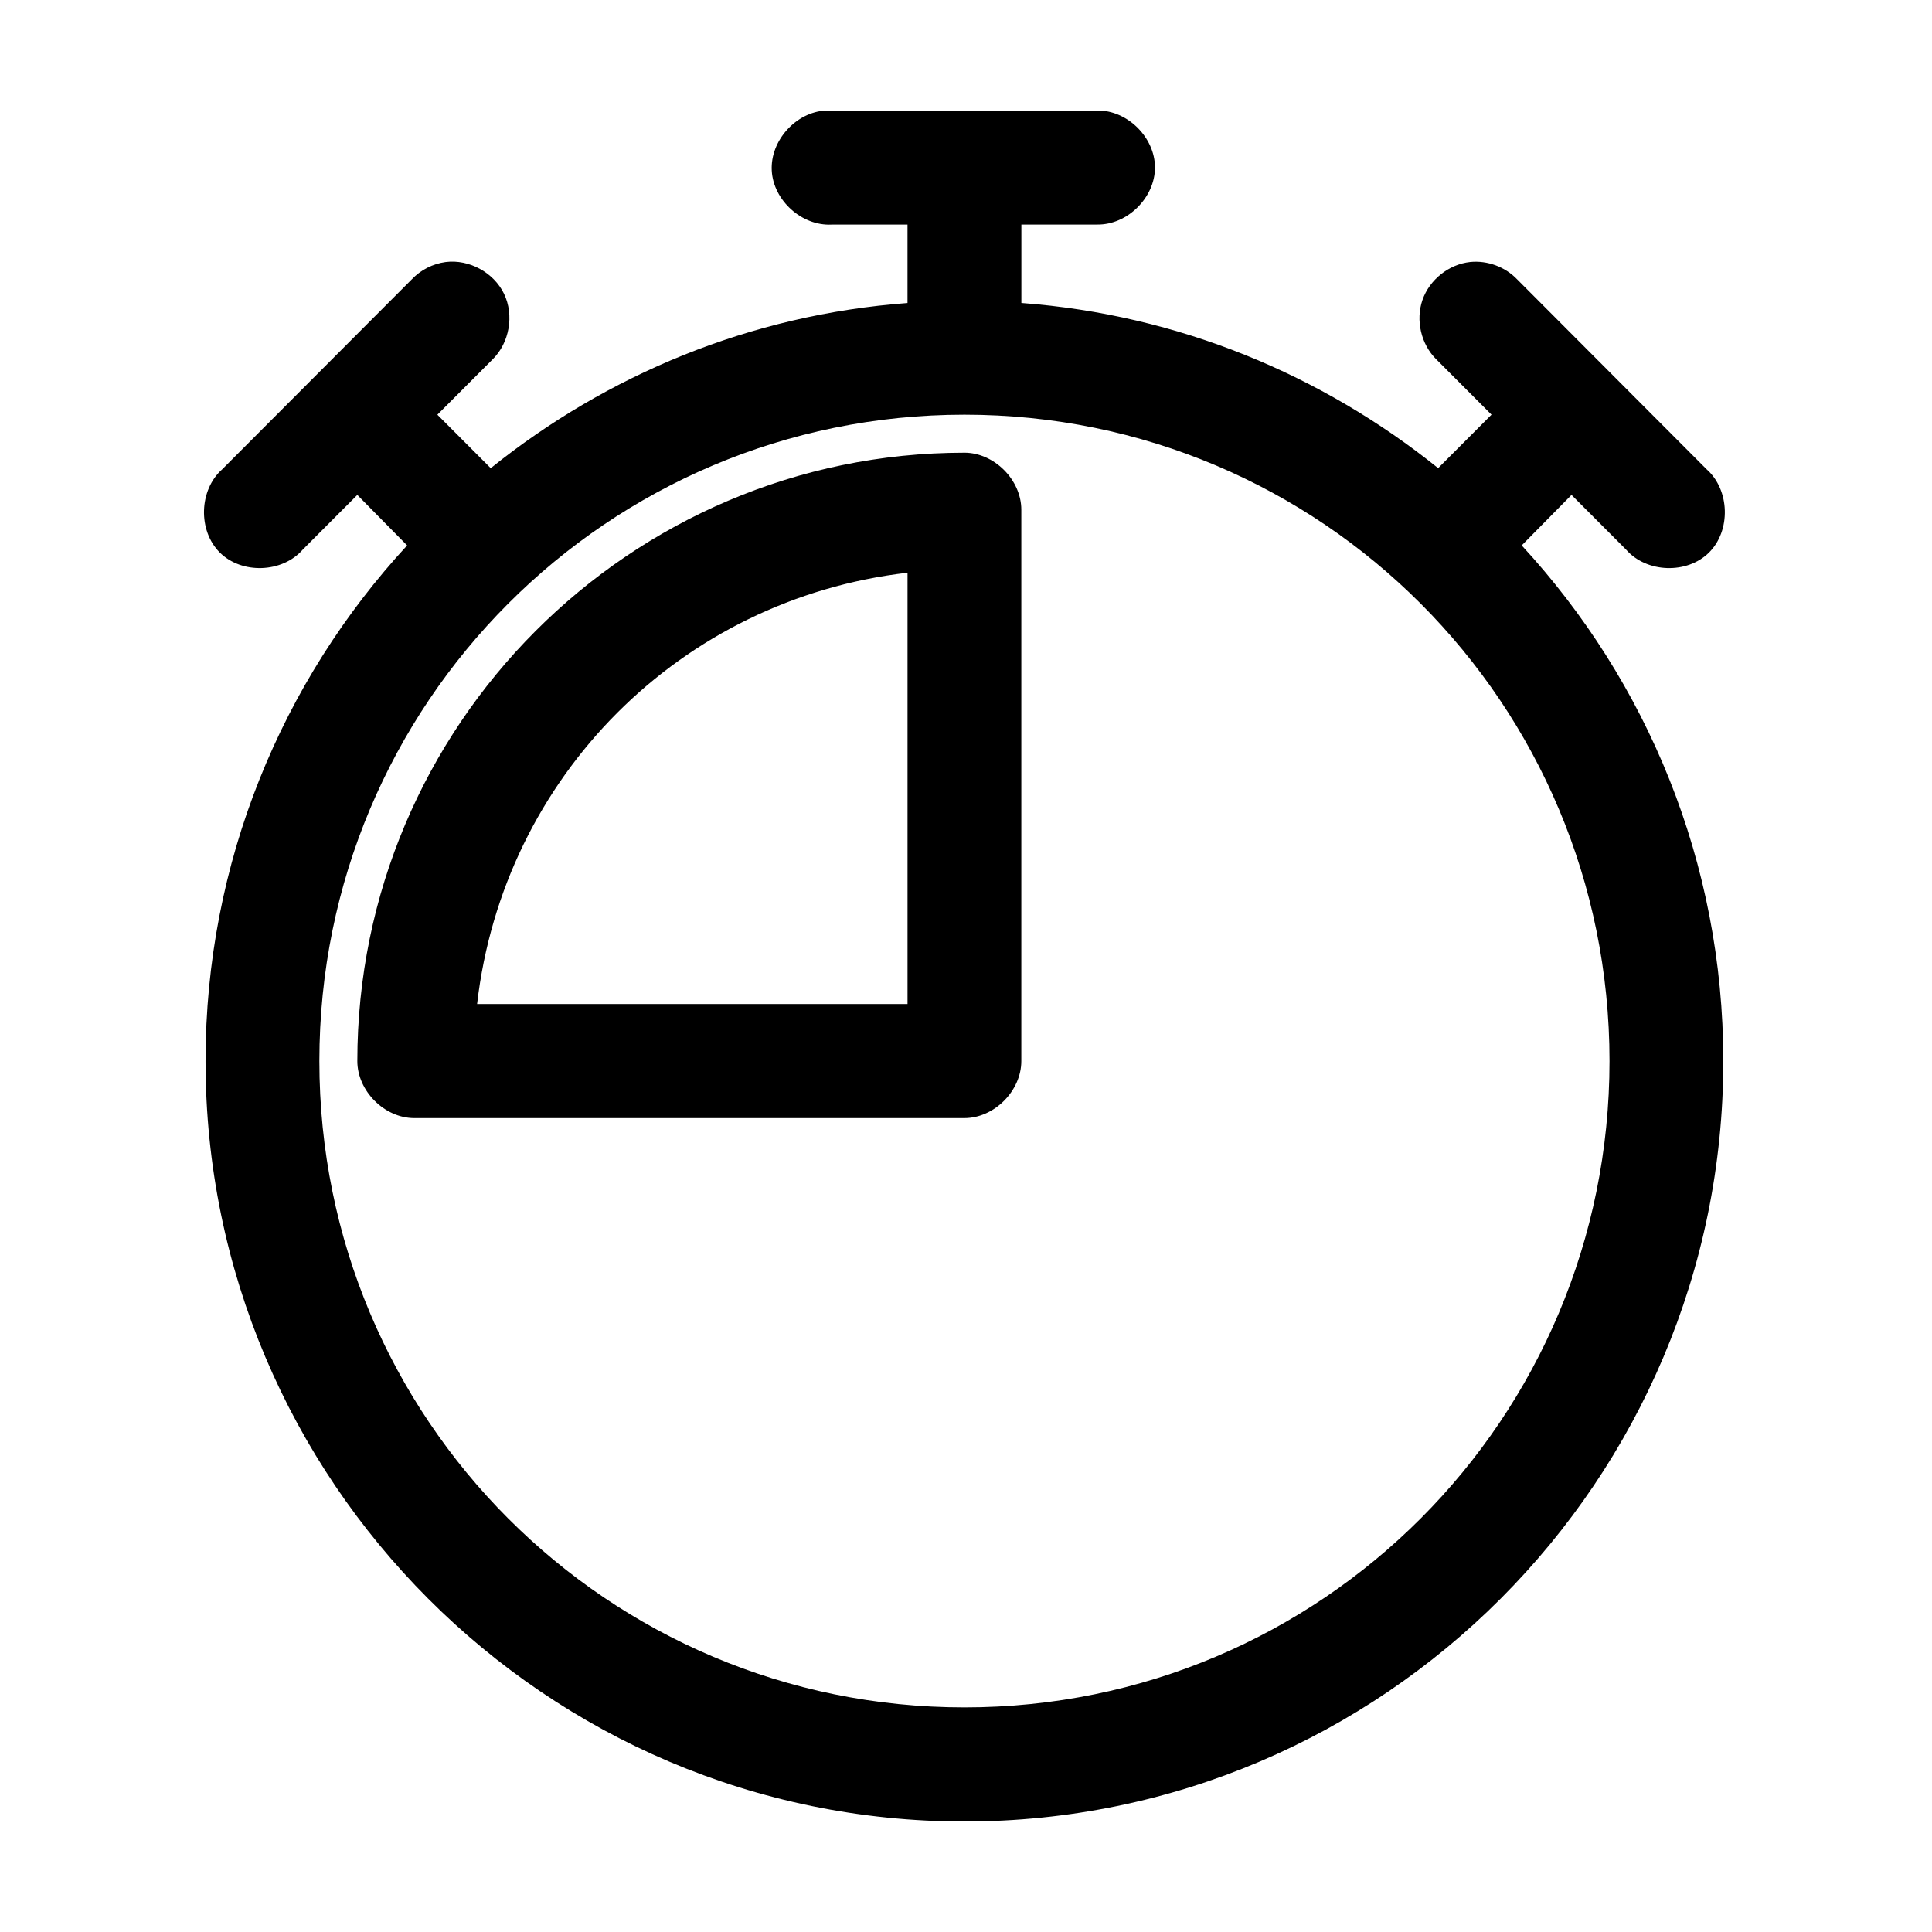
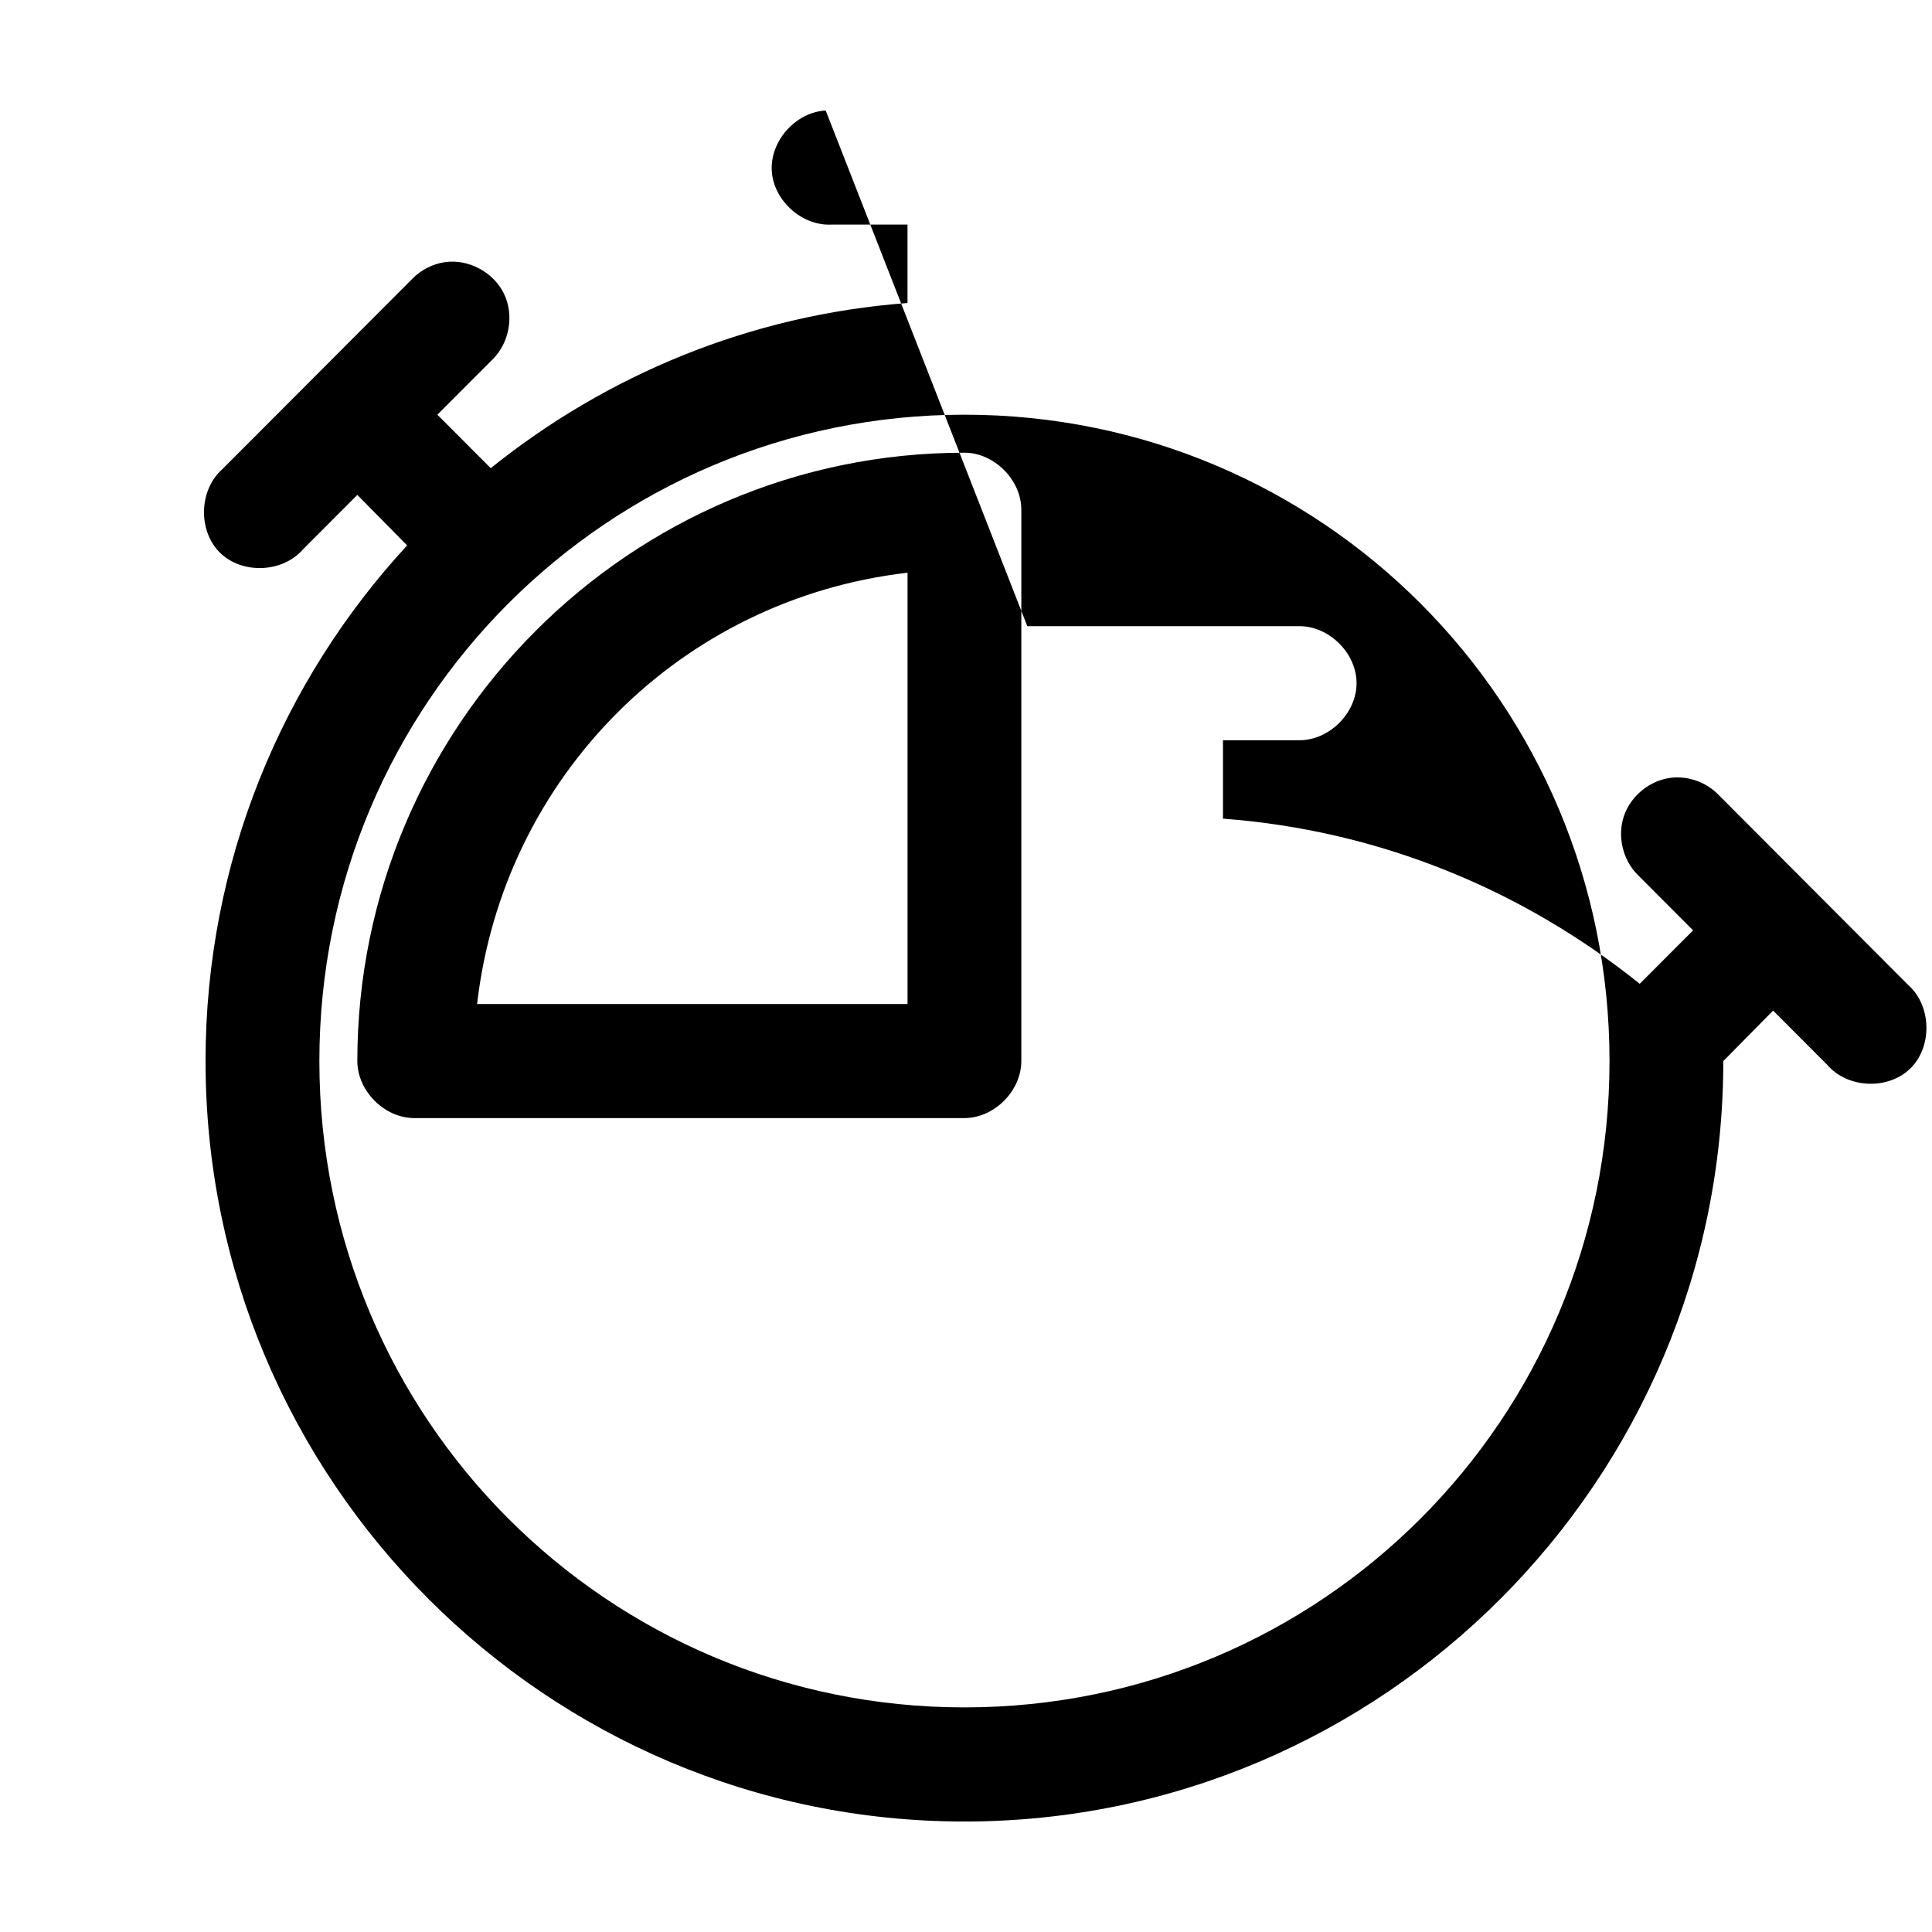
<svg xmlns="http://www.w3.org/2000/svg" fill="#000000" width="800px" height="800px" version="1.1" viewBox="144 144 512 512">
-   <path d="m362.82 173.29c-7.898 0.414-14.711 7.988-14.297 15.902 0.41 7.914 7.973 14.738 15.867 14.328h20.109v20.781c-41.637 3.102-79.688 19.047-110.45 43.77l-14.141-14.168 14.613-14.641c4.488-4.387 5.781-11.723 3.059-17.383s-9.25-9.223-15.473-8.438c-3.387 0.449-6.602 2.086-8.957 4.566l-50.277 50.379c-6.152 5.465-6.457 16.238-0.621 22.039 5.832 5.801 16.582 5.418 21.988-0.785l14.453-14.484 13.199 13.383c-33.16 35.945-53.422 83.965-53.422 136.66 0 111.12 90.219 201.52 201.11 201.52s201.11-90.406 201.11-201.52c0-52.695-20.262-100.71-53.422-136.66l13.199-13.383 14.453 14.484c5.406 6.203 16.156 6.59 21.988 0.785 5.832-5.801 5.531-16.578-0.621-22.039l-50.266-50.387c-3.16-3.297-7.875-5.031-12.414-4.566-5.648 0.605-10.777 4.691-12.641 10.066-1.863 5.375-0.371 11.77 3.684 15.754l14.613 14.641-14.141 14.168c-30.766-24.723-68.82-40.668-110.45-43.77v-20.781h20.109c7.969 0.113 15.297-7.129 15.297-15.113 0-7.984-7.328-15.227-15.297-15.113h-71.961zm36.766 80.609c94.59 0 170.95 76.512 170.95 171.29s-76.355 171.29-170.95 171.29c-94.59 0-170.95-76.512-170.95-171.29s76.355-171.29 170.95-171.29zm0 10.074c-88.68 0-160.89 72.359-160.89 161.22 0 7.914 7.188 15.113 15.082 15.113h145.8c7.898 0 15.082-7.199 15.082-15.113v-146.11c0-7.914-7.188-15.113-15.082-15.113zm-15.082 31.805v114.3h-114.07c6.953-60.242 53.949-107.34 114.07-114.3z" />
+   <path d="m362.82 173.29c-7.898 0.414-14.711 7.988-14.297 15.902 0.41 7.914 7.973 14.738 15.867 14.328h20.109v20.781c-41.637 3.102-79.688 19.047-110.45 43.77l-14.141-14.168 14.613-14.641c4.488-4.387 5.781-11.723 3.059-17.383s-9.25-9.223-15.473-8.438c-3.387 0.449-6.602 2.086-8.957 4.566l-50.277 50.379c-6.152 5.465-6.457 16.238-0.621 22.039 5.832 5.801 16.582 5.418 21.988-0.785l14.453-14.484 13.199 13.383c-33.16 35.945-53.422 83.965-53.422 136.66 0 111.12 90.219 201.52 201.11 201.52s201.11-90.406 201.11-201.52l13.199-13.383 14.453 14.484c5.406 6.203 16.156 6.59 21.988 0.785 5.832-5.801 5.531-16.578-0.621-22.039l-50.266-50.387c-3.16-3.297-7.875-5.031-12.414-4.566-5.648 0.605-10.777 4.691-12.641 10.066-1.863 5.375-0.371 11.77 3.684 15.754l14.613 14.641-14.141 14.168c-30.766-24.723-68.82-40.668-110.45-43.77v-20.781h20.109c7.969 0.113 15.297-7.129 15.297-15.113 0-7.984-7.328-15.227-15.297-15.113h-71.961zm36.766 80.609c94.59 0 170.95 76.512 170.95 171.29s-76.355 171.29-170.95 171.29c-94.59 0-170.95-76.512-170.95-171.29s76.355-171.29 170.95-171.29zm0 10.074c-88.68 0-160.89 72.359-160.89 161.22 0 7.914 7.188 15.113 15.082 15.113h145.8c7.898 0 15.082-7.199 15.082-15.113v-146.11c0-7.914-7.188-15.113-15.082-15.113zm-15.082 31.805v114.3h-114.07c6.953-60.242 53.949-107.34 114.07-114.3z" />
</svg>